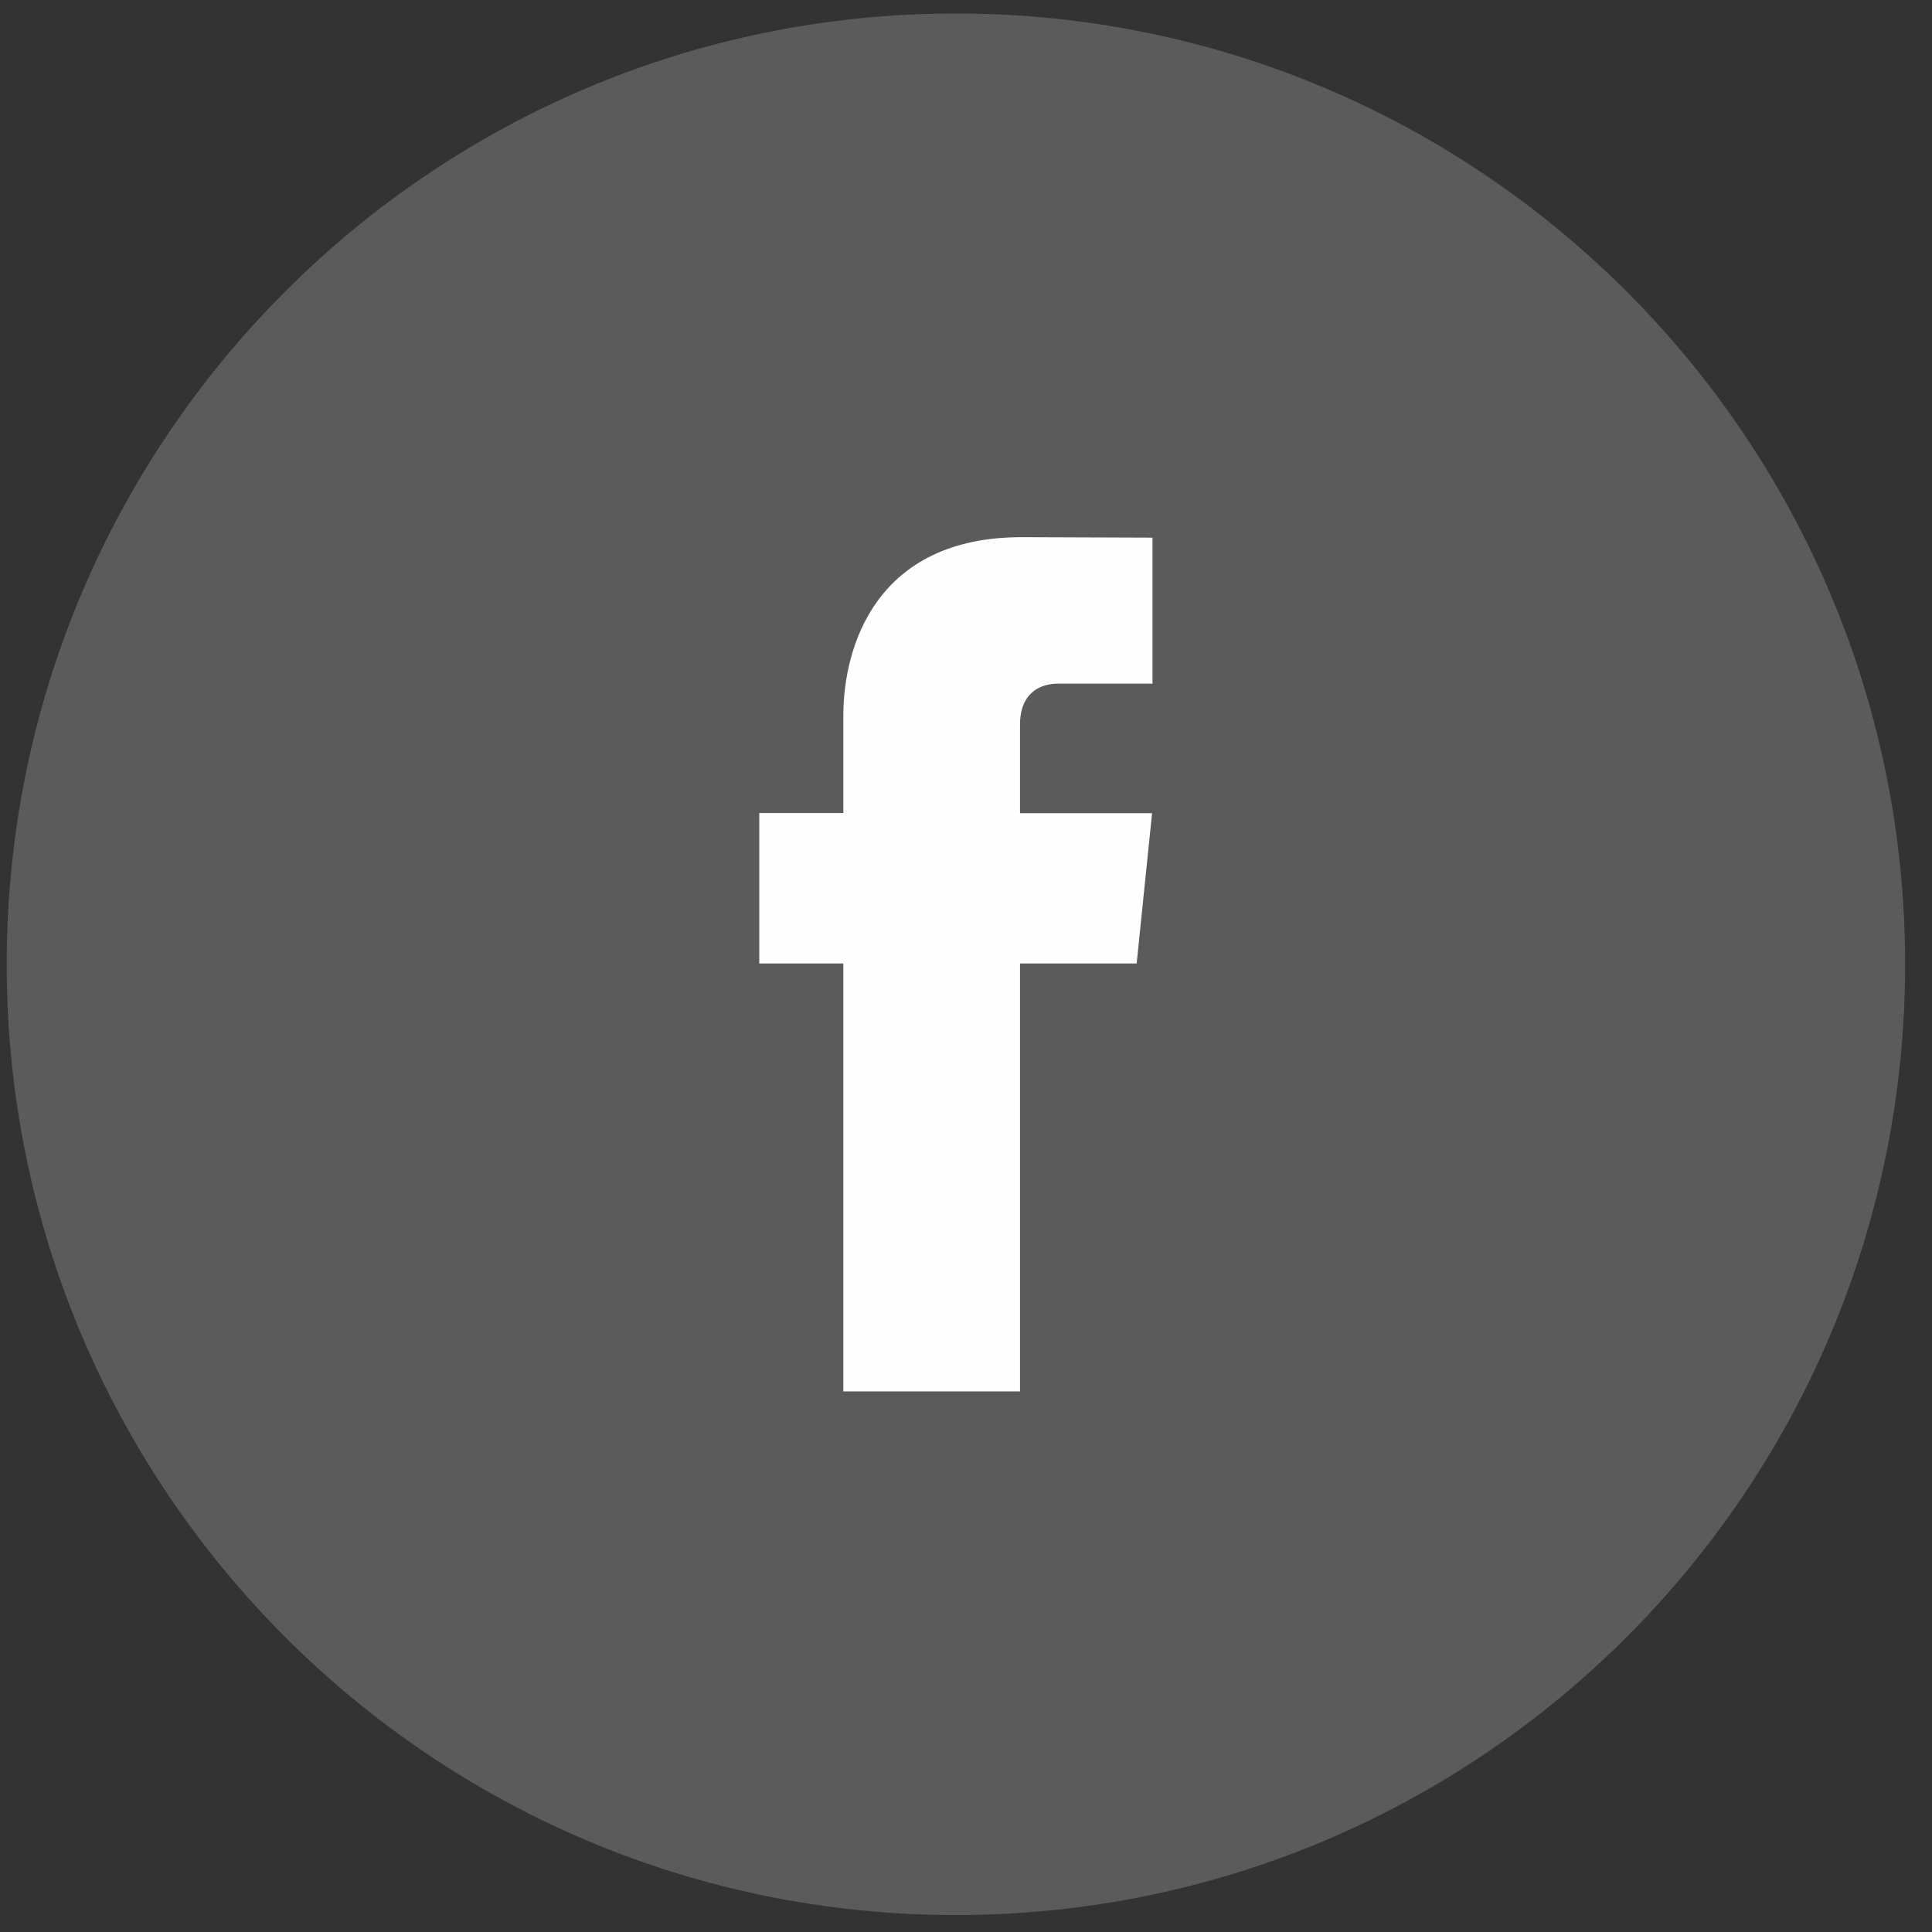
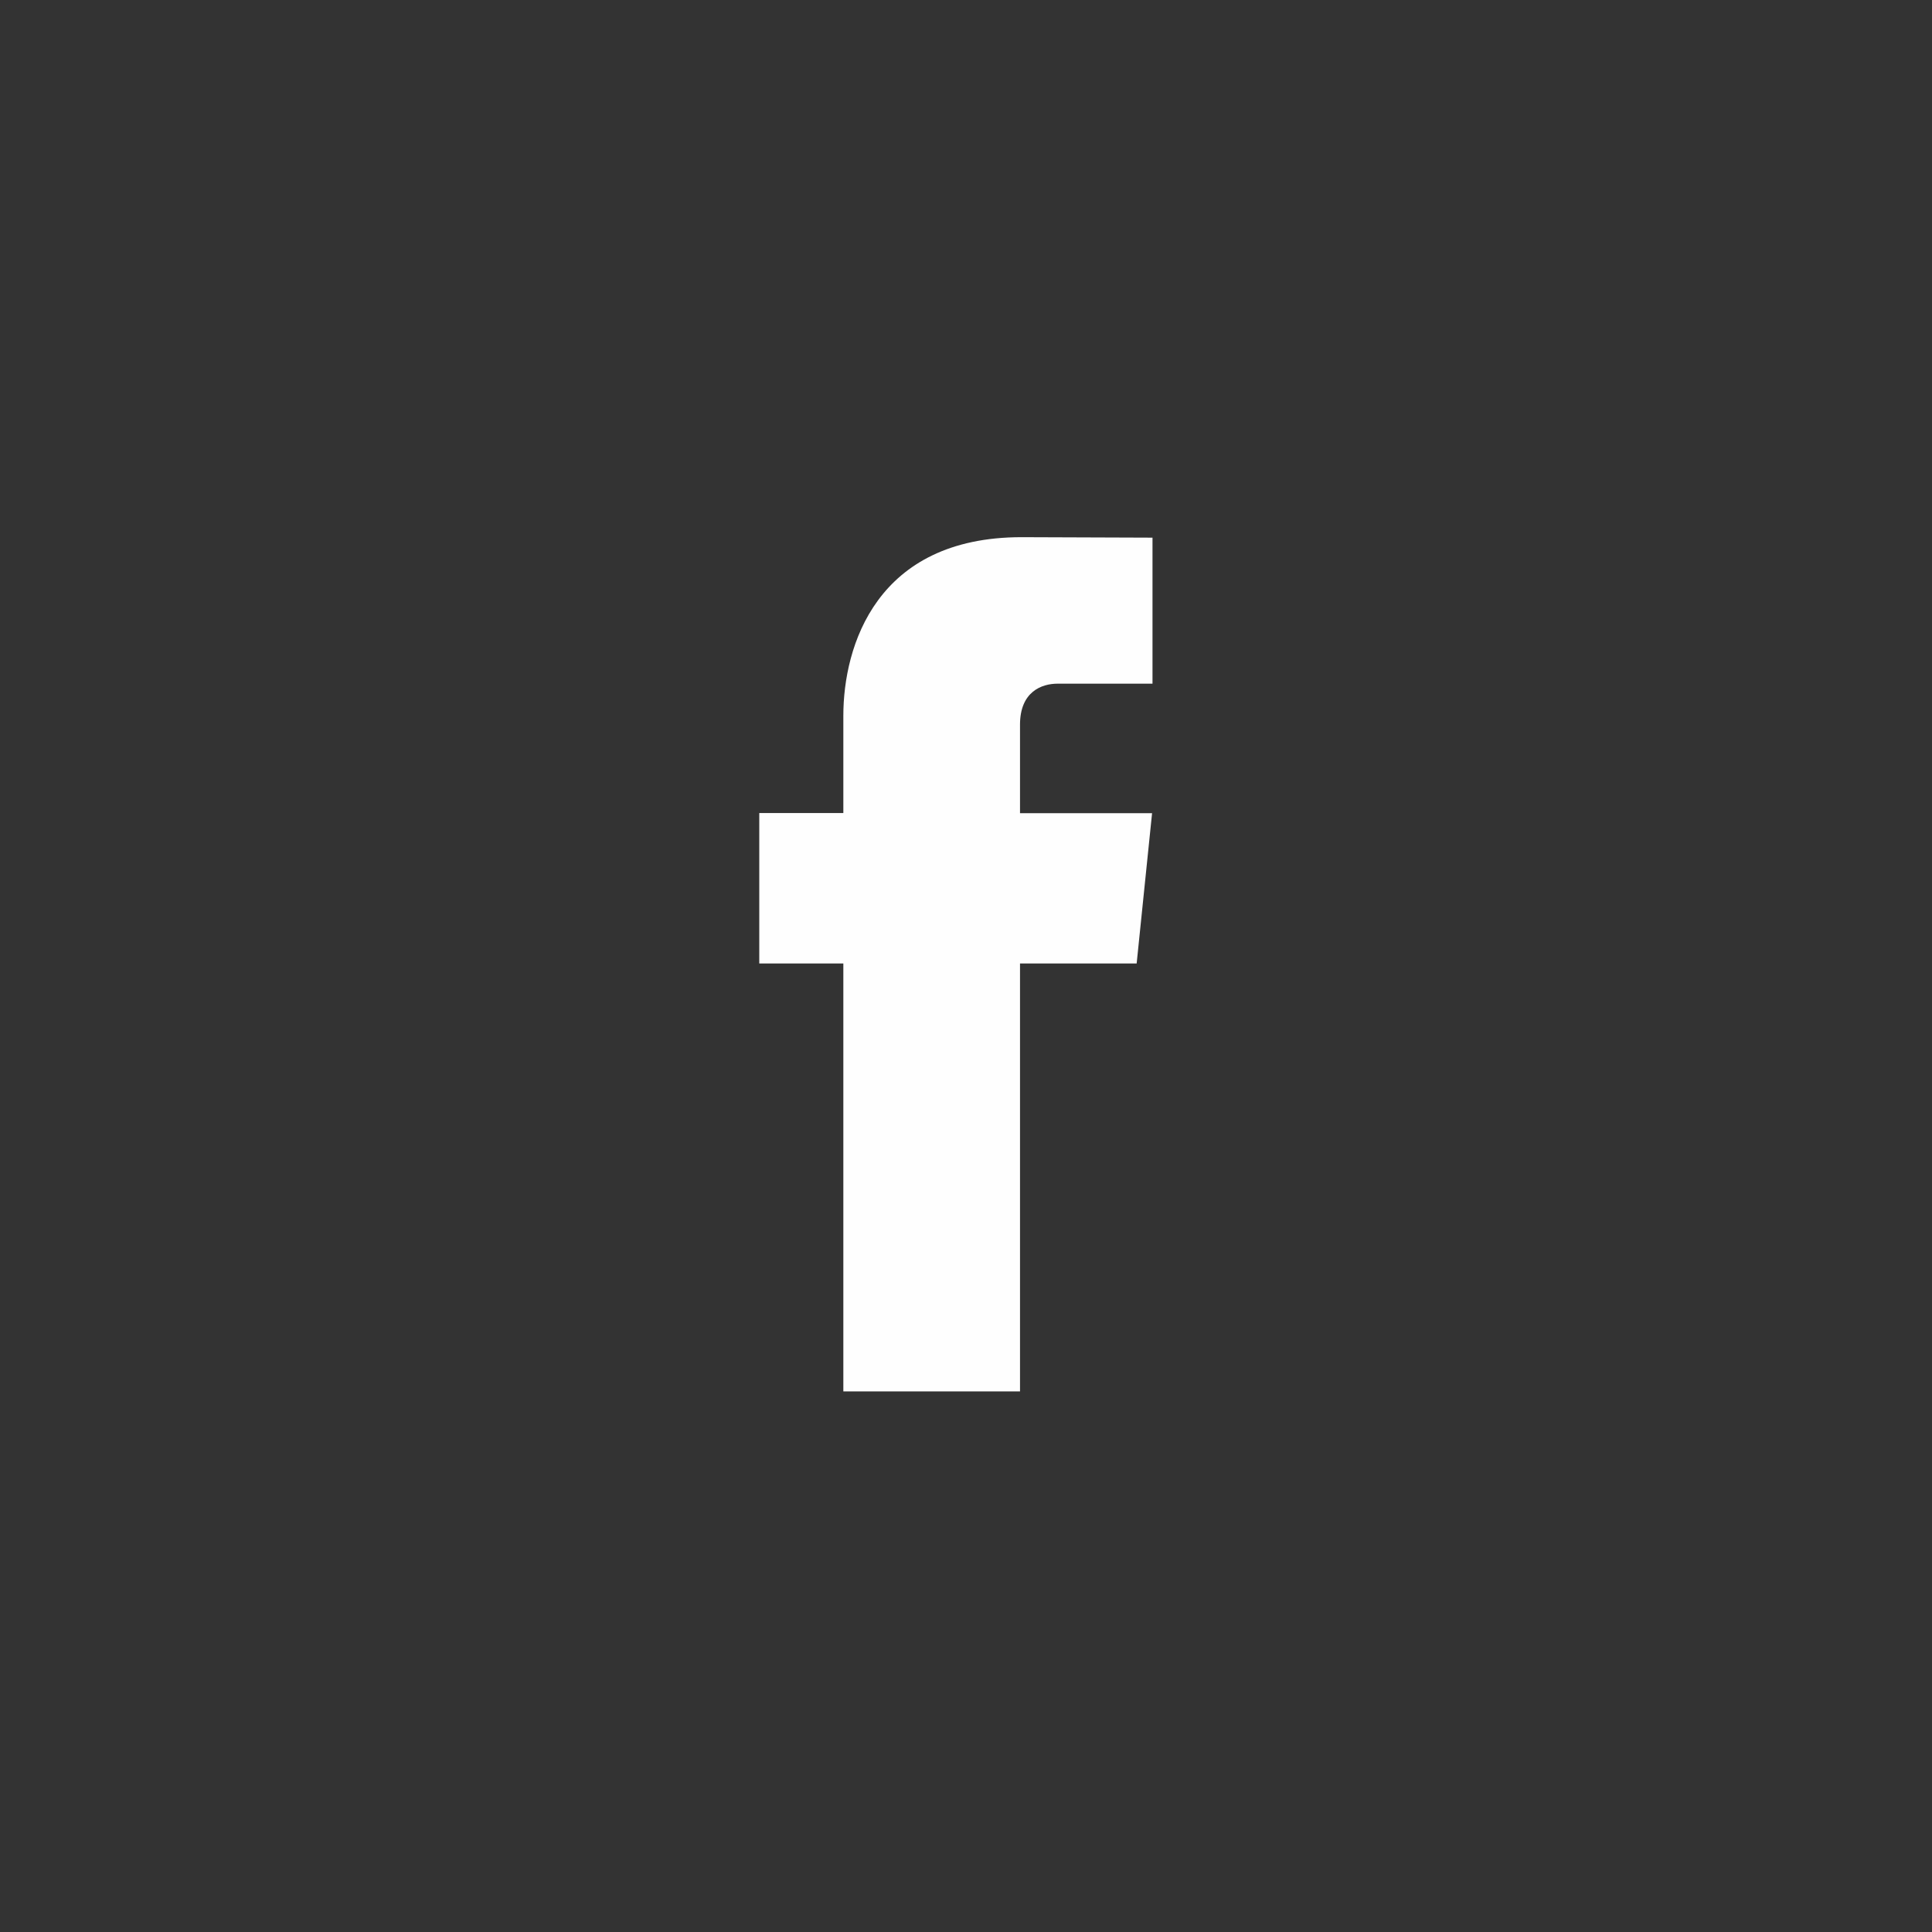
<svg xmlns="http://www.w3.org/2000/svg" width="45px" height="45px" viewBox="0 0 45 45" version="1.1">
  <rect x="0" y="0" width="45" height="45" fill="#333333" stroke="none" />
  <title>fb_icon</title>
  <desc>Created with Sketch.</desc>
  <defs />
  <g id="Screendesign" stroke="none" stroke-width="1" fill="none" fill-rule="evenodd">
    <g id="Screendesign_0" transform="translate(-600, -6748)">
      <g id="Group" transform="translate(0, 6662)">
        <g id="fb_icon" transform="translate(600, 86)">
-           <path d="M22.265,0.314 C34.475,0.314 44.374,10.229 44.374,22.46 C44.374,34.691 34.475,44.605 22.265,44.605 C10.054,44.605 0.156,34.691 0.156,22.46 C0.156,10.229 10.054,0.314 22.265,0.314" id="Fill-94" fill="#5b5b5b" />
          <path d="M26.475,22.441 L23.758,22.441 L23.758,32.408 L19.643,32.408 L19.643,22.441 L17.685,22.441 L17.685,18.937 L19.643,18.937 L19.643,16.671 C19.643,15.049 20.412,12.512 23.795,12.512 L26.844,12.523 L26.844,15.924 L24.632,15.924 C24.269,15.924 23.758,16.105 23.758,16.879 L23.758,18.941 L26.834,18.941 L26.475,22.441 Z" id="Fill-96" fill="#FEFEFE" />
        </g>
      </g>
    </g>
  </g>
</svg>